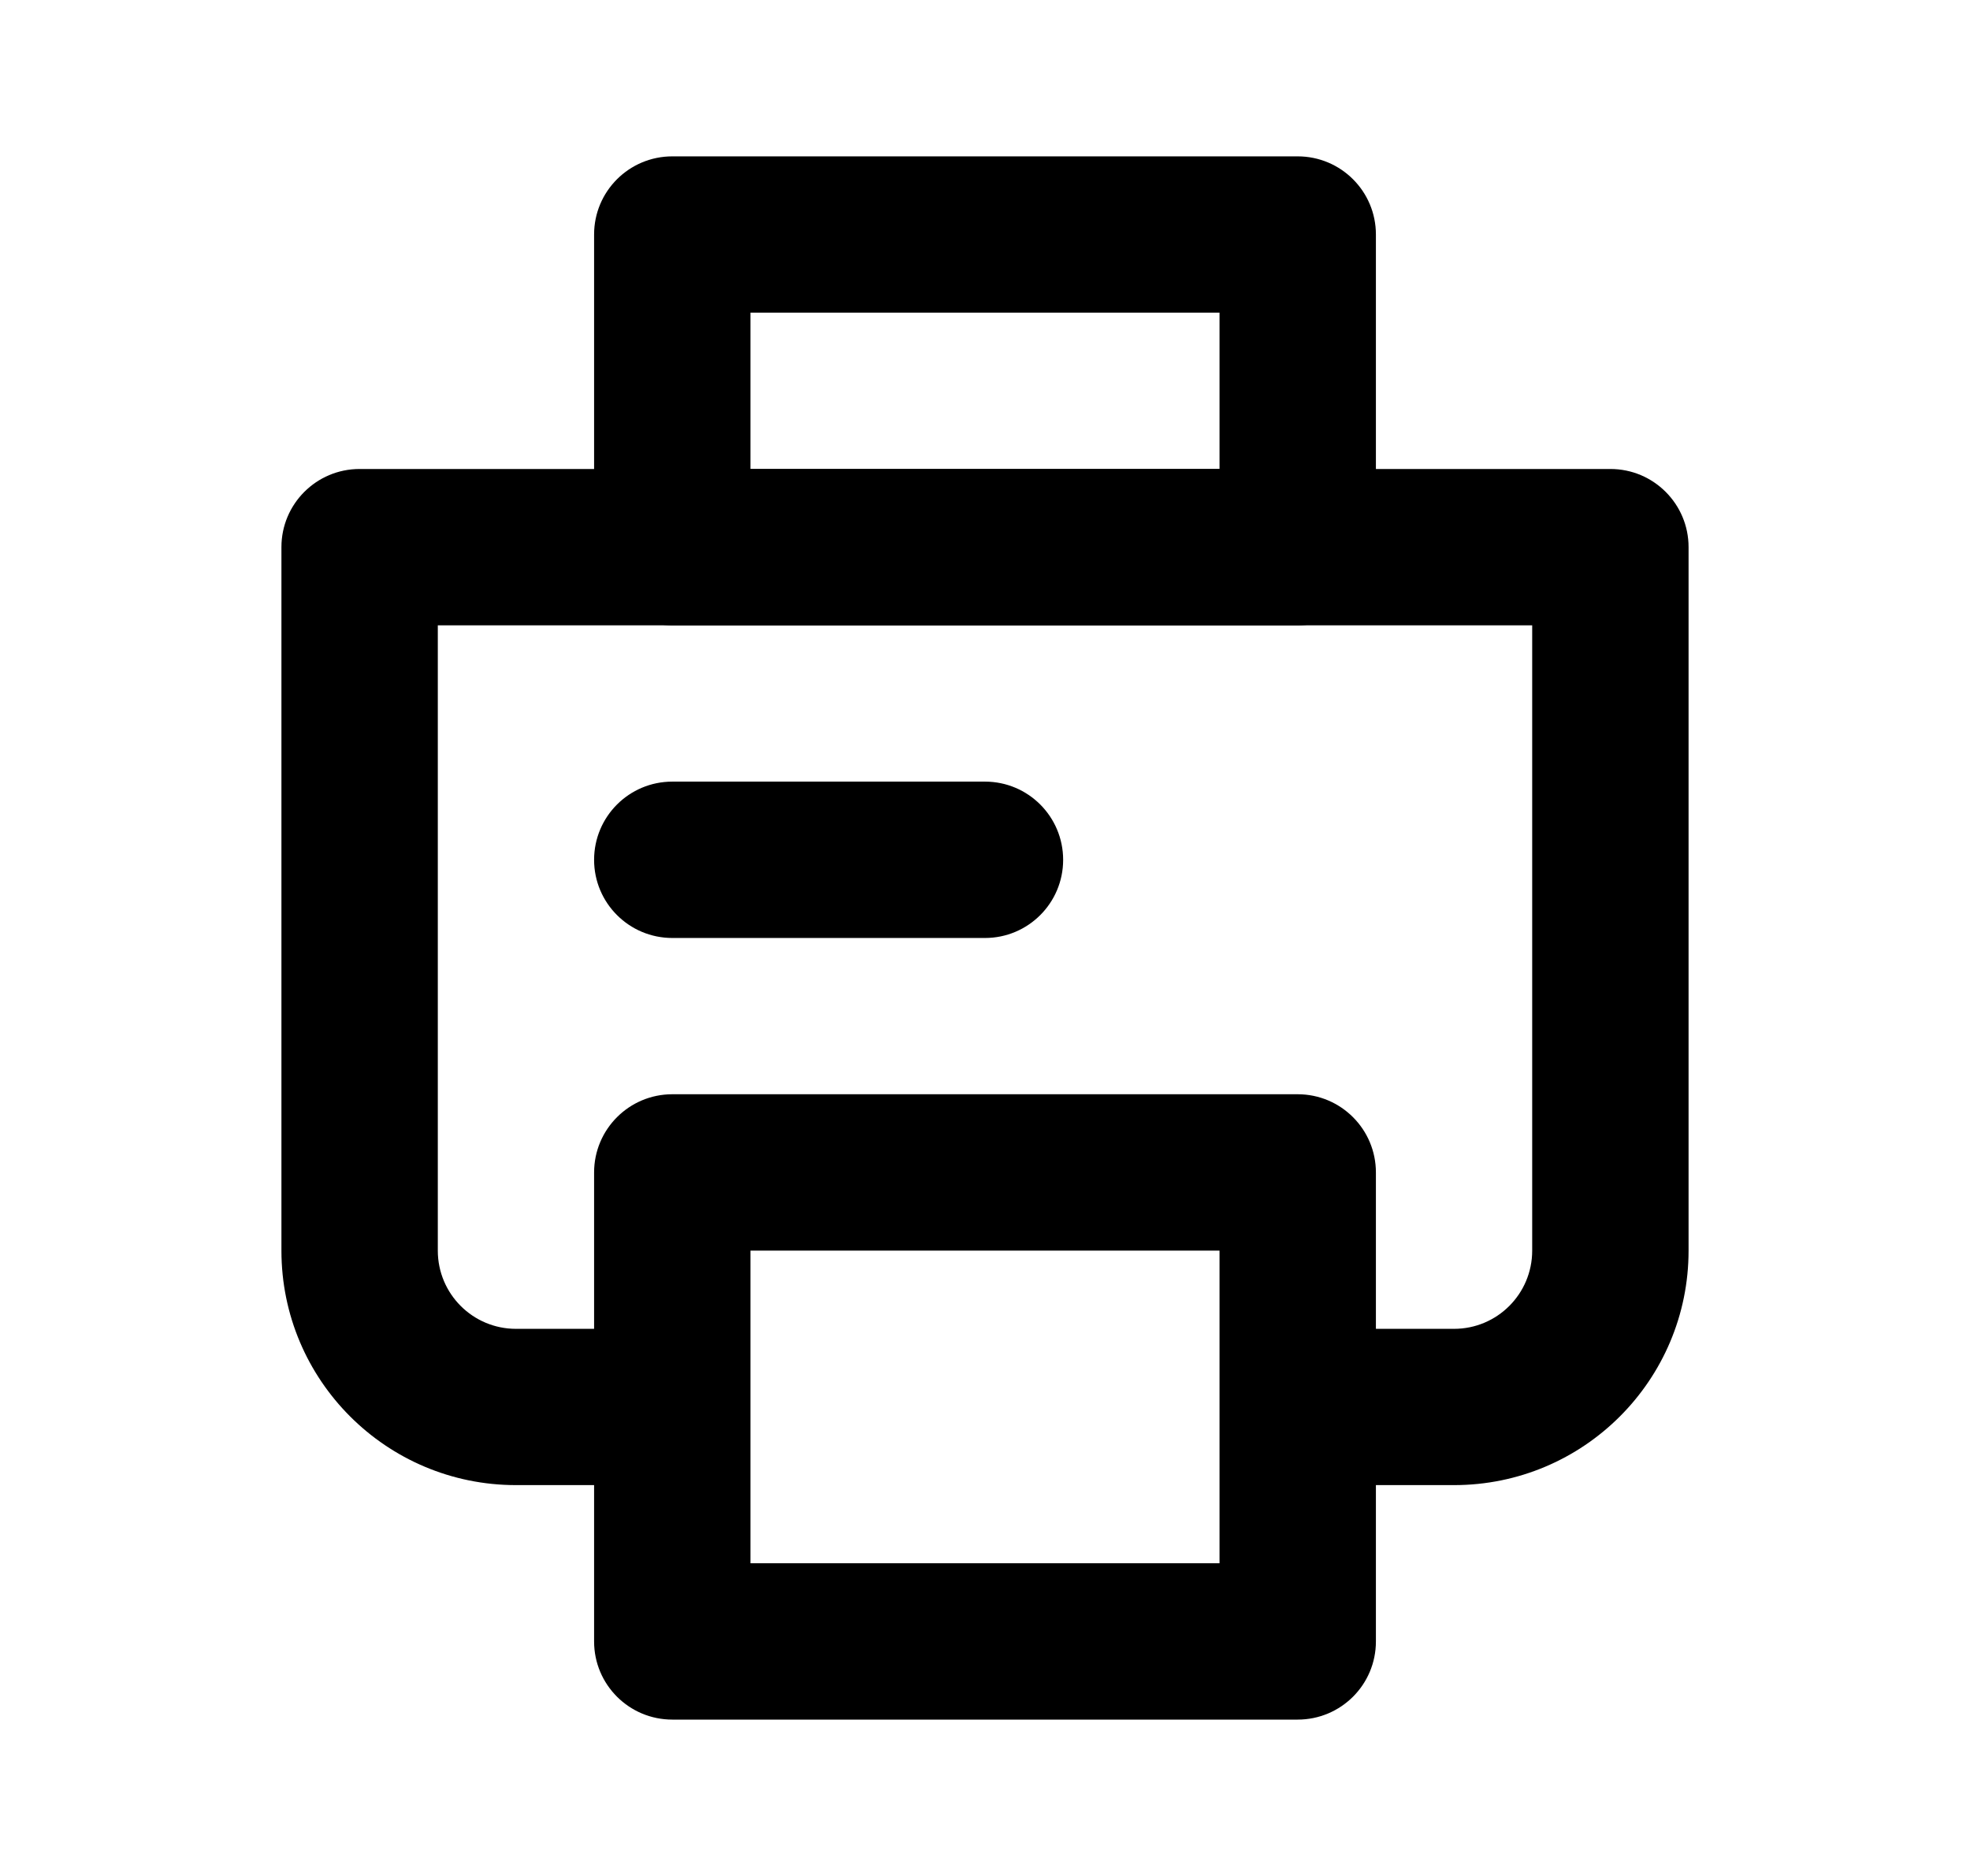
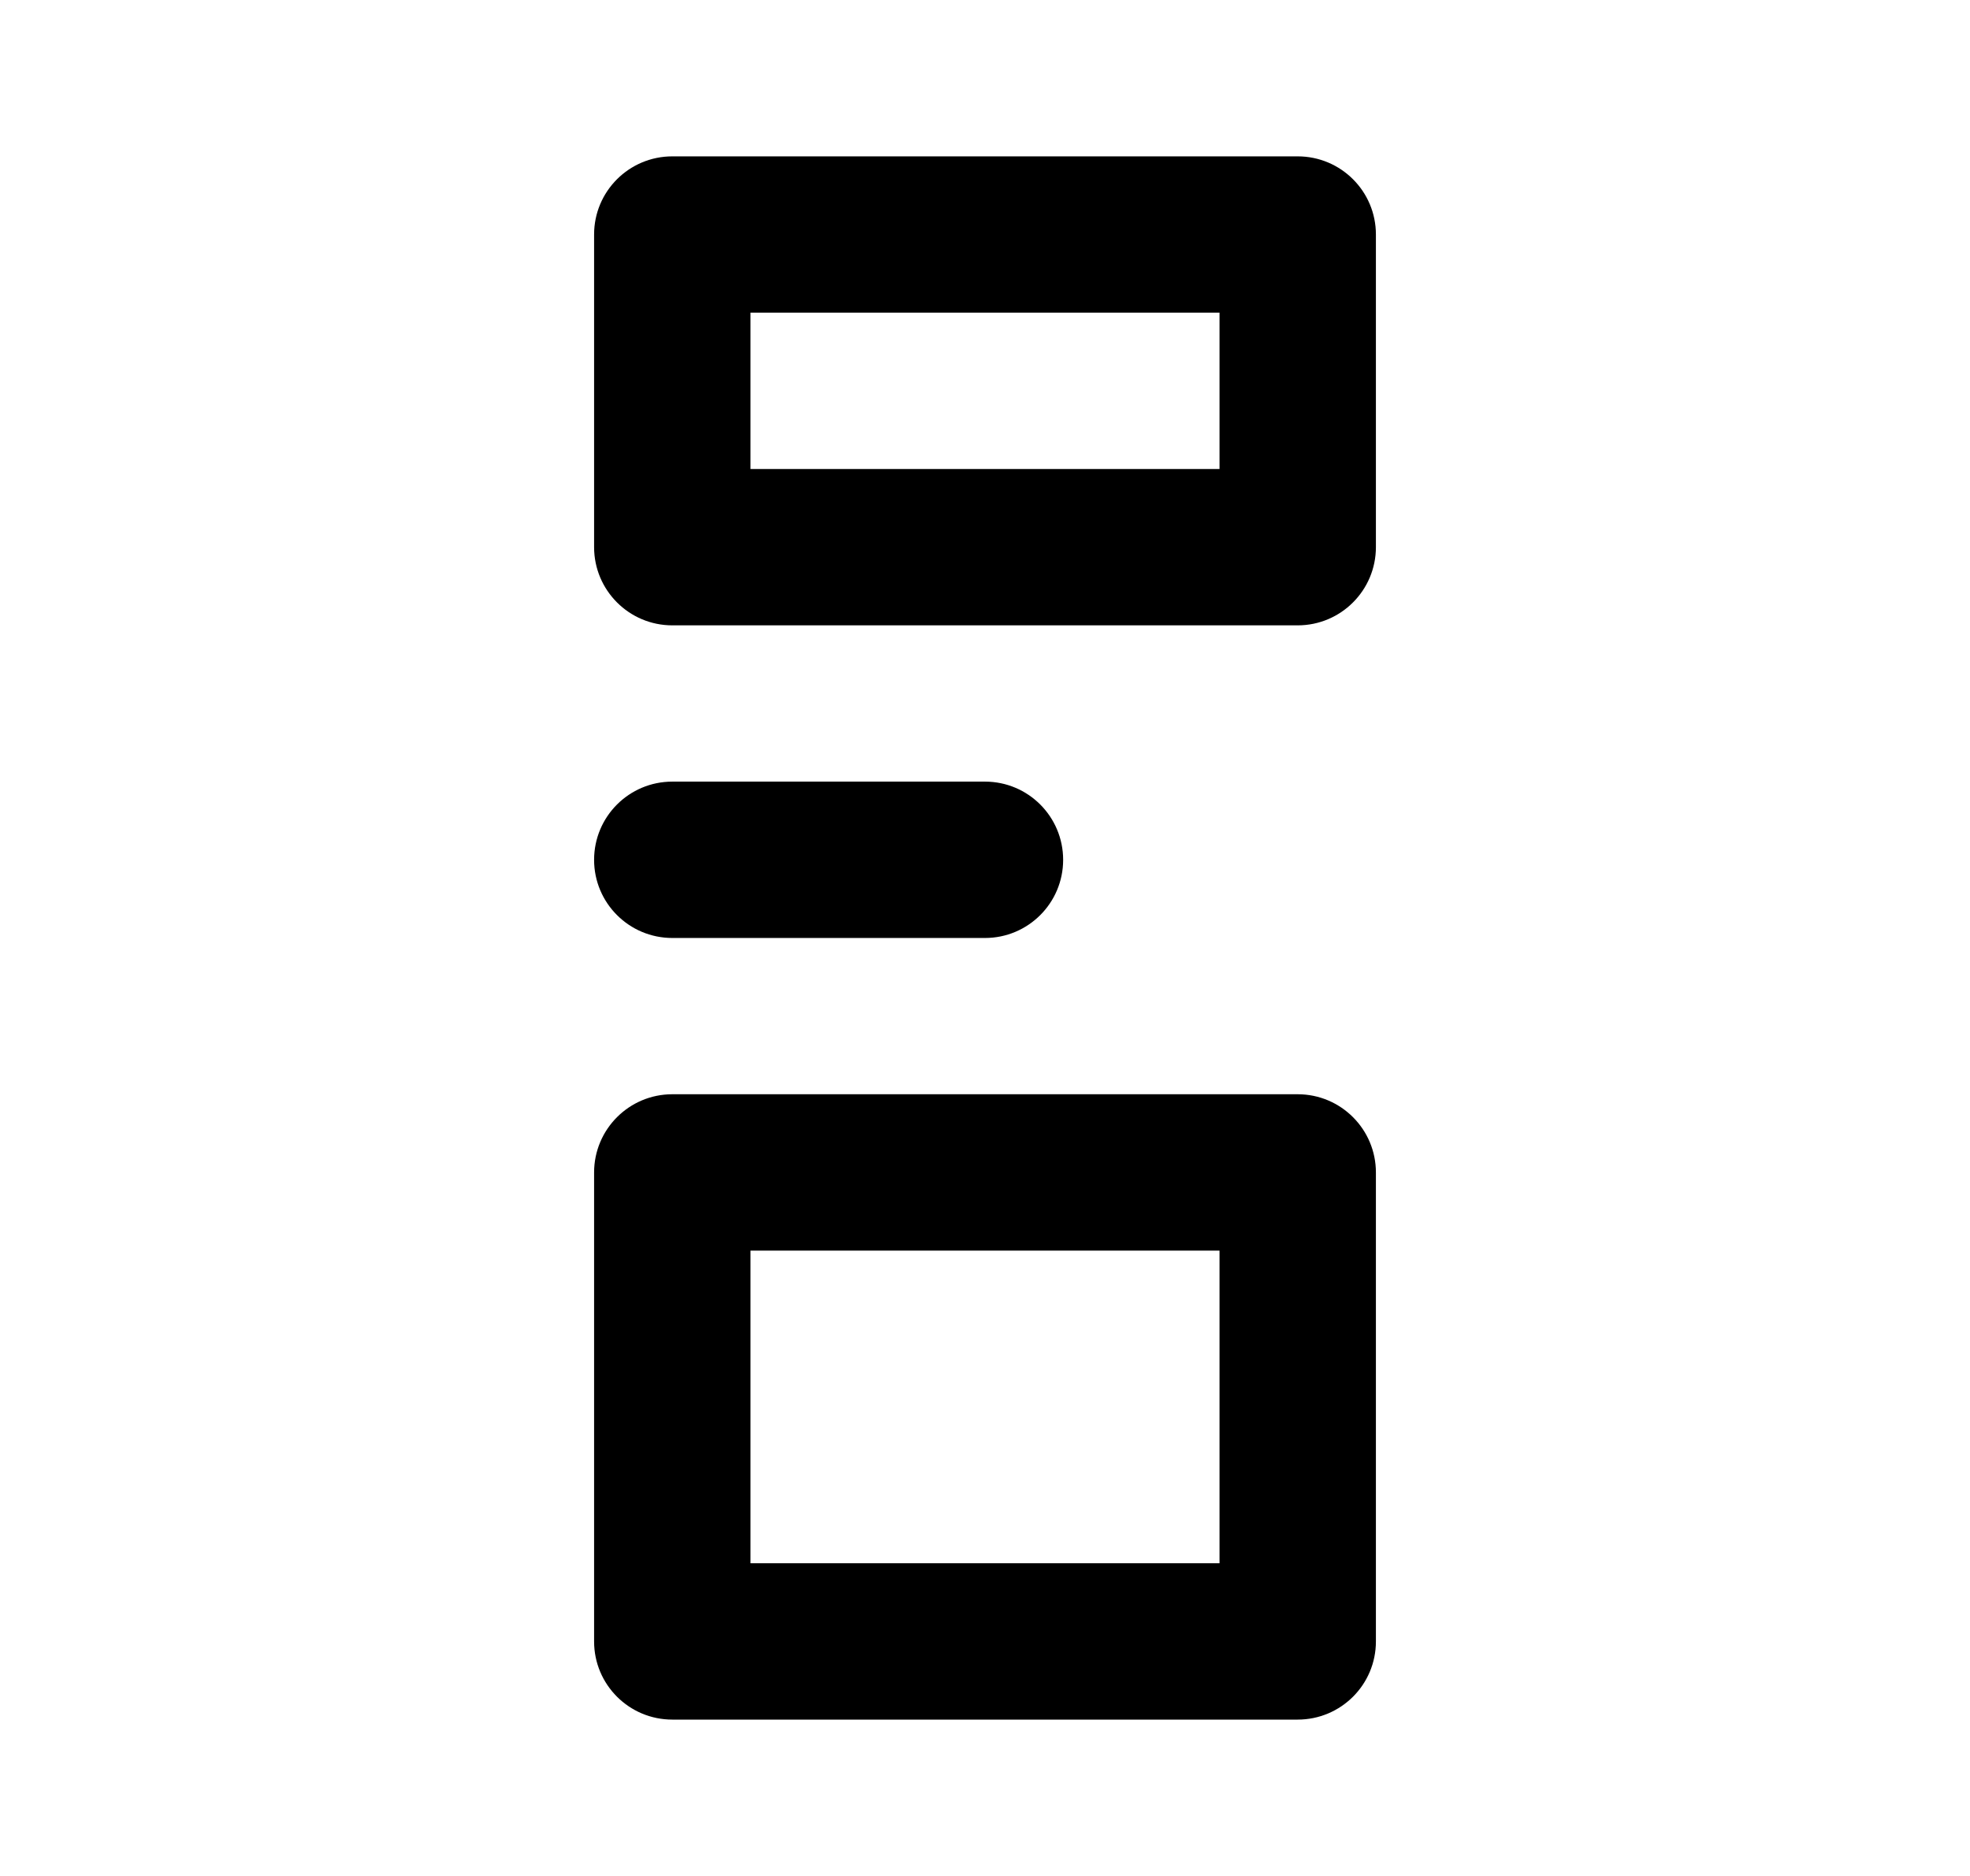
<svg xmlns="http://www.w3.org/2000/svg" fill="none" viewBox="0 0 21 20" height="20" width="21">
  <g clip-path="url(#clip0_7523_16225)">
-     <path fill="black" d="M3 5.833C3 5.373 3.373 5 3.833 5H17.167C17.627 5 18 5.373 18 5.833V13.333C18 14.714 16.881 15.833 15.5 15.833H13.833V14.167H15.5C15.96 14.167 16.333 13.794 16.333 13.333V6.667H4.667V13.333C4.667 13.794 5.04 14.167 5.5 14.167H7.167V15.833H5.5C4.119 15.833 3 14.714 3 13.333V5.833Z" clip-rule="evenodd" fill-rule="evenodd" />
    <path fill="black" d="M6.333 2.5C6.333 2.04 6.706 1.667 7.167 1.667H13.833C14.294 1.667 14.667 2.04 14.667 2.5V5.833C14.667 6.293 14.294 6.667 13.833 6.667H7.167C6.706 6.667 6.333 6.293 6.333 5.833V2.5ZM8 3.333V5H13V3.333H8Z" clip-rule="evenodd" fill-rule="evenodd" />
    <path fill="black" d="M11.333 9.167C11.333 9.627 10.96 10 10.5 10H7.167C6.706 10 6.333 9.627 6.333 9.167C6.333 8.706 6.706 8.333 7.167 8.333H10.5C10.96 8.333 11.333 8.706 11.333 9.167Z" clip-rule="evenodd" fill-rule="evenodd" />
    <path fill="black" d="M6.333 12.5C6.333 12.04 6.706 11.666 7.167 11.666H13.833C14.294 11.666 14.667 12.04 14.667 12.5V17.5C14.667 17.96 14.294 18.333 13.833 18.333H7.167C6.706 18.333 6.333 17.96 6.333 17.5V12.5ZM8 13.333V16.666H13V13.333H8Z" clip-rule="evenodd" fill-rule="evenodd" />
  </g>
  <defs>
    <clipPath id="clip0_7523_16225">
      <rect transform="translate(0.5)" fill="white" height="20" width="20" />
    </clipPath>
  </defs>
</svg>